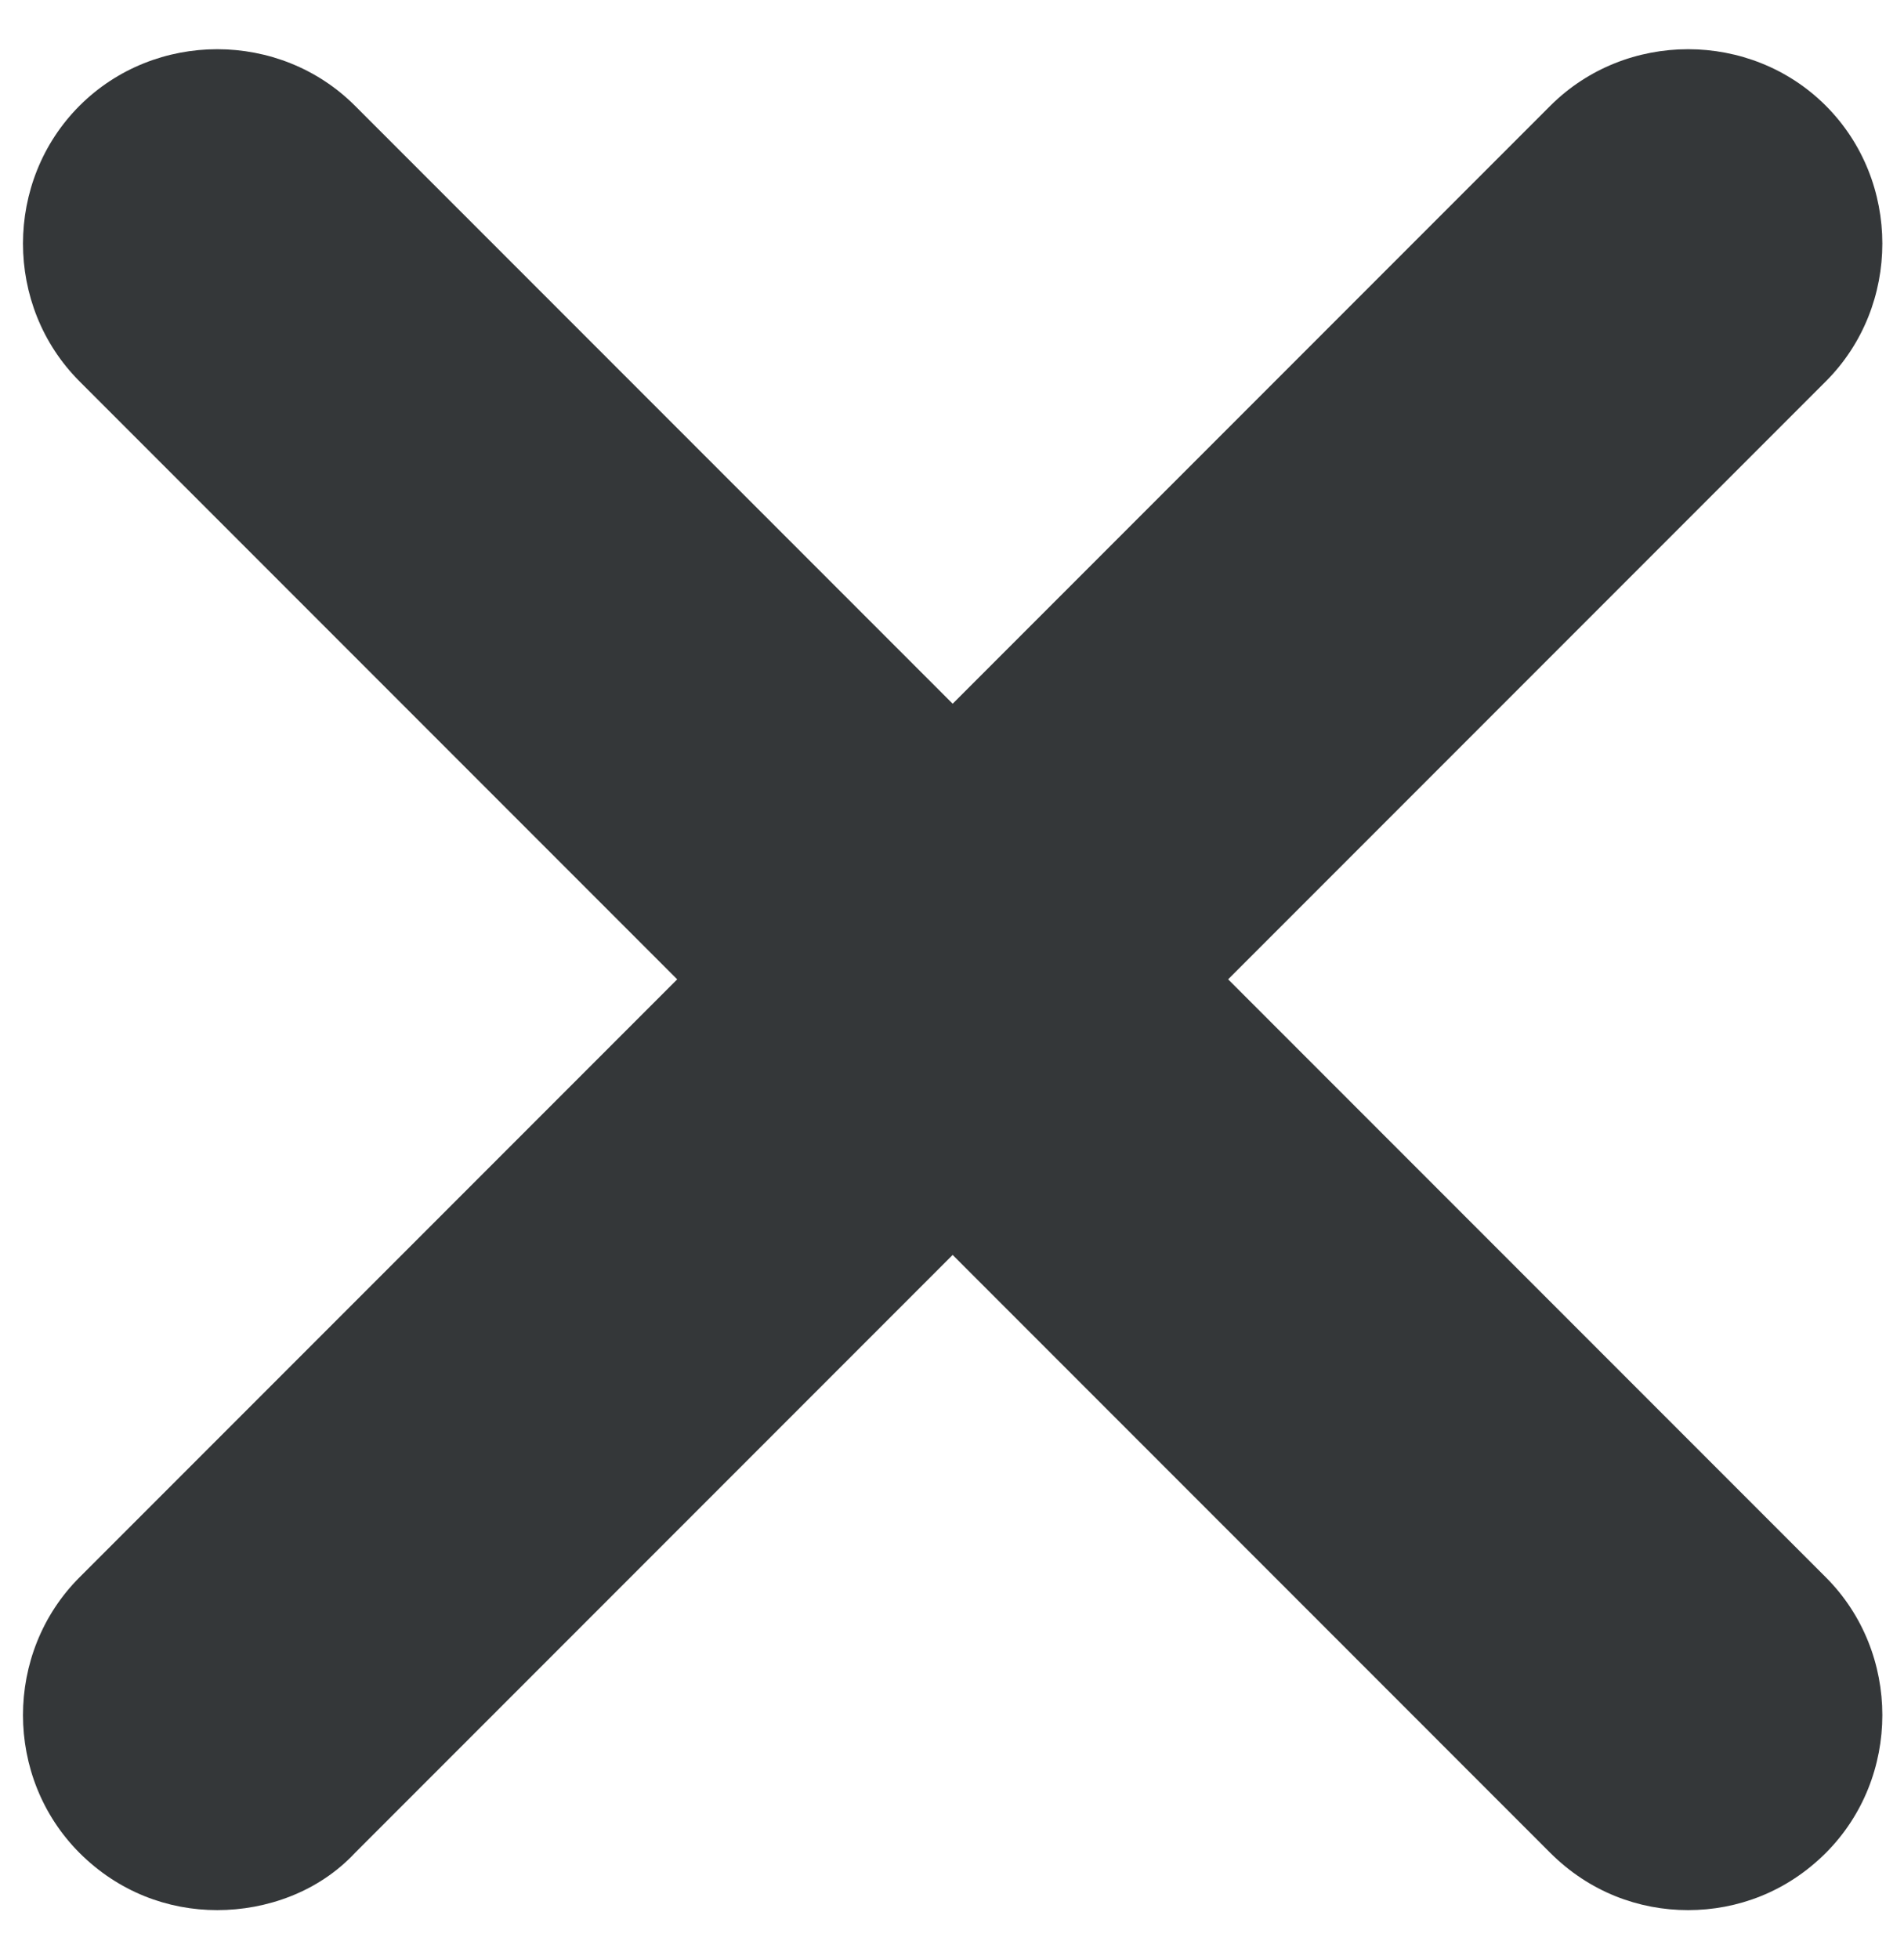
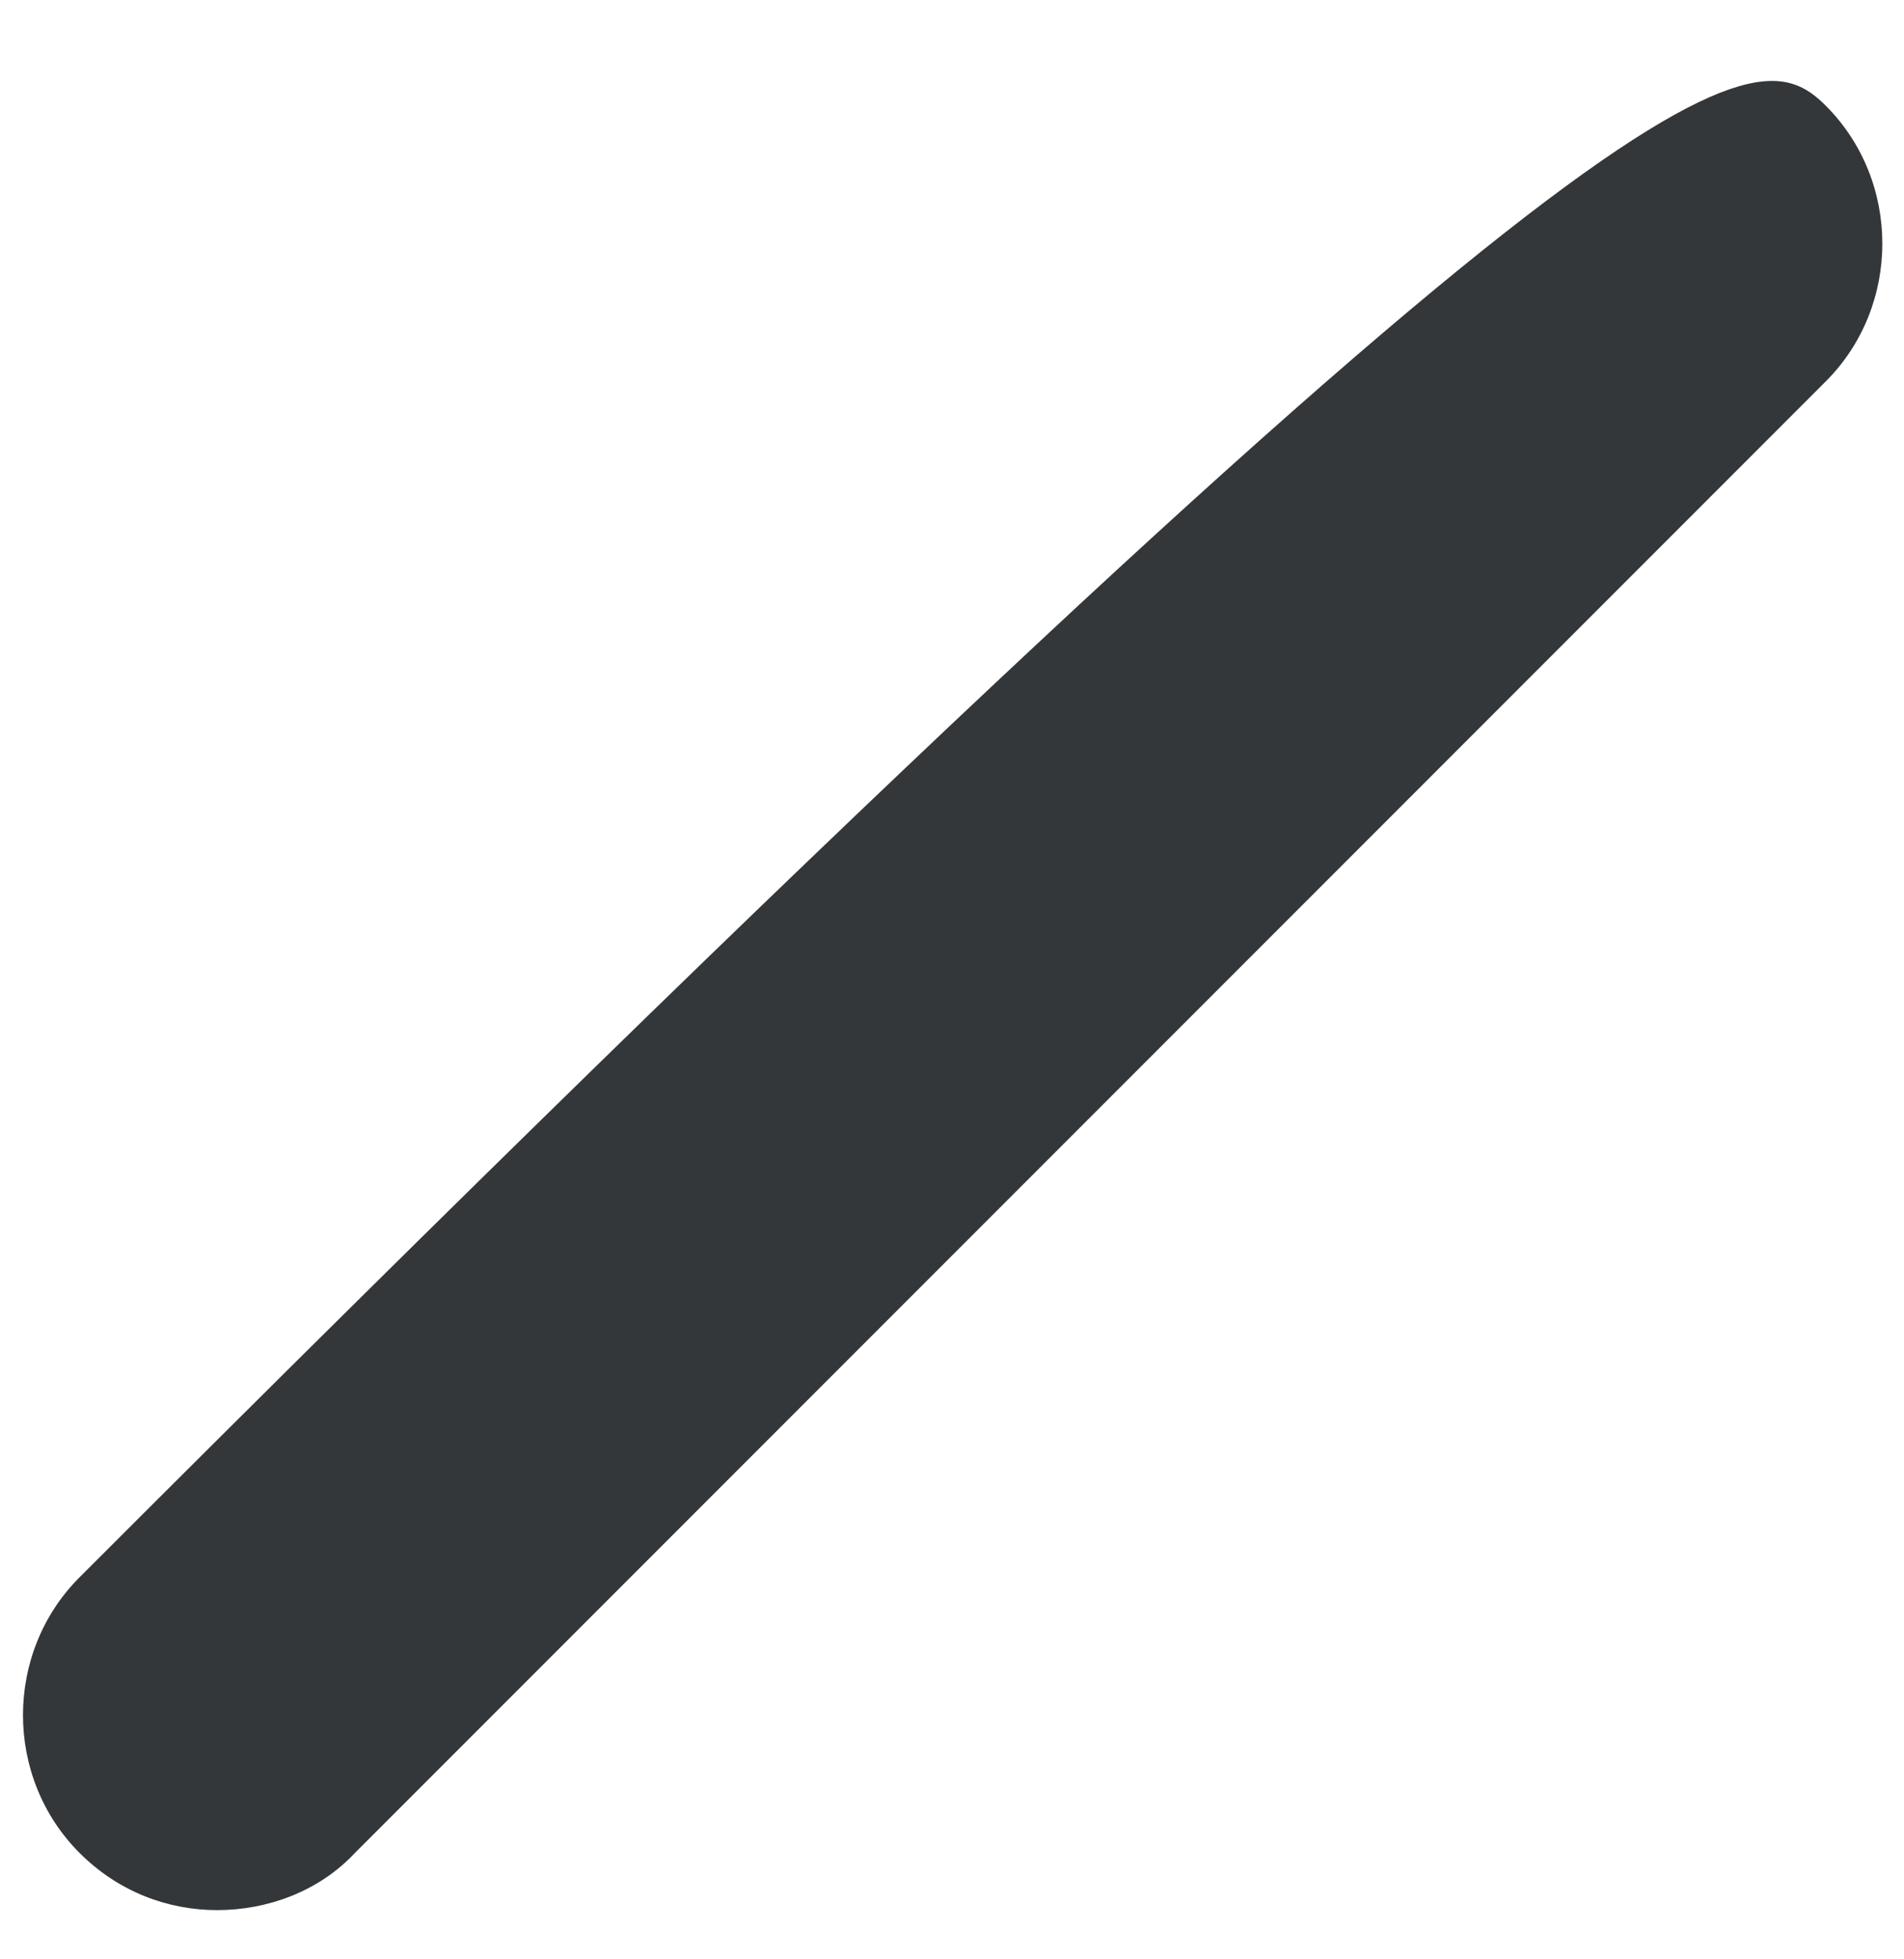
<svg xmlns="http://www.w3.org/2000/svg" width="35" height="36" viewBox="0 0 35 36" fill="none">
-   <path d="M3.993 35.096C3.086 35.096 2.178 34.761 1.462 34.045C0.076 32.659 0.076 30.366 1.462 28.981L28.499 1.943C29.885 0.558 32.178 0.558 33.563 1.943C34.948 3.329 34.948 5.622 33.563 7.007L6.525 34.045C5.856 34.761 4.901 35.096 3.993 35.096Z" fill="#343739" />
-   <path d="M31.031 35.096C30.124 35.096 29.216 34.761 28.499 34.045L1.462 7.007C0.076 5.622 0.076 3.329 1.462 1.943C2.847 0.558 5.14 0.558 6.525 1.943L33.563 28.981C34.948 30.366 34.948 32.659 33.563 34.045C32.846 34.761 31.939 35.096 31.031 35.096Z" fill="#343739" />
+   <path d="M3.993 35.096C3.086 35.096 2.178 34.761 1.462 34.045C0.076 32.659 0.076 30.366 1.462 28.981C29.885 0.558 32.178 0.558 33.563 1.943C34.948 3.329 34.948 5.622 33.563 7.007L6.525 34.045C5.856 34.761 4.901 35.096 3.993 35.096Z" fill="#343739" />
</svg>